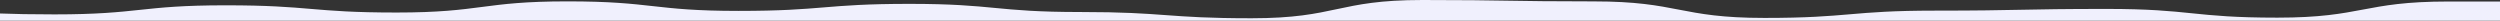
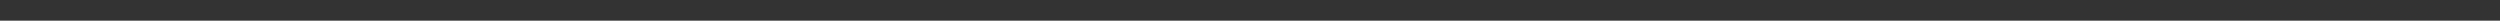
<svg xmlns="http://www.w3.org/2000/svg" width="1935" height="16" viewBox="0 0 1935 16" fill="none">
  <rect x="0" y="0" width="1935" height="16" fill="#333333" stroke="none" />
  <g clip-path="url(#clip0_4028_43)">
    <path d="M1935 190.33L1935 1.2C1924.53 1.185 1911.96 1.17 1895.09 1.17C1828.92 1.17 1828.92 13.66 1762.73 13.66C1696.56 13.66 1696.56 6.906 1630.39 6.906C1564.21 6.906 1564.21 8.226 1498.04 8.226C1431.87 8.226 1431.87 13.872 1365.7 13.872C1299.53 13.872 1299.51 1.078 1233.35 1.078C1167.18 1.078 1167.18 -5.78474e-06 1101.01 0C1034.84 5.78479e-06 1034.82 14.129 968.653 14.129C902.483 14.129 902.468 9.303 836.299 9.303C770.114 9.303 770.114 2.99 703.945 2.99C637.76 2.99 637.76 8.438 571.591 8.438C505.406 8.438 505.406 1.062 439.237 1.062C373.052 1.062 373.052 9.697 306.883 9.697C240.714 9.697 240.698 4.112 174.529 4.112C108.36 4.112 108.345 11.139 42.16 11.139C24.054 11.139 10.911 10.851 0 10.439V194.291C10.9 194.913 24.04 195.338 42.13 195.338C108.299 195.338 108.299 188.084 174.484 188.084C240.653 188.084 240.653 184.138 306.838 184.138C373.023 184.138 373.008 181.3 439.177 181.3C505.346 181.3 505.346 193.229 571.531 193.229C637.7 193.229 637.7 190.983 703.87 190.983C770.04 190.983 770.039 189.405 836.209 189.405C902.394 189.405 902.394 195.293 968.563 195.293C1034.75 195.293 1034.75 195.521 1100.93 195.521C1167.1 195.521 1167.1 191.421 1233.27 191.421C1299.46 191.421 1299.46 190.859 1365.64 190.859C1431.81 190.859 1431.81 191.659 1497.99 191.659C1564.16 191.659 1564.16 188.988 1630.33 188.988C1696.52 188.988 1696.52 193.951 1762.7 193.951C1828.89 193.951 1828.87 190.734 1895.06 190.734C1911.95 190.739 1924.53 190.572 1935 190.33Z" fill="#F0F0FD" />
    <path d="M1935 154H0V211H1935V154Z" fill="#F0F0FD" />
  </g>
  <defs>
    <clipPath id="clip0_4028_43">
-       <rect width="1935" height="16" fill="white" transform="matrix(-1 0 0 1 1935 0)" />
-     </clipPath>
+       </clipPath>
  </defs>
</svg>